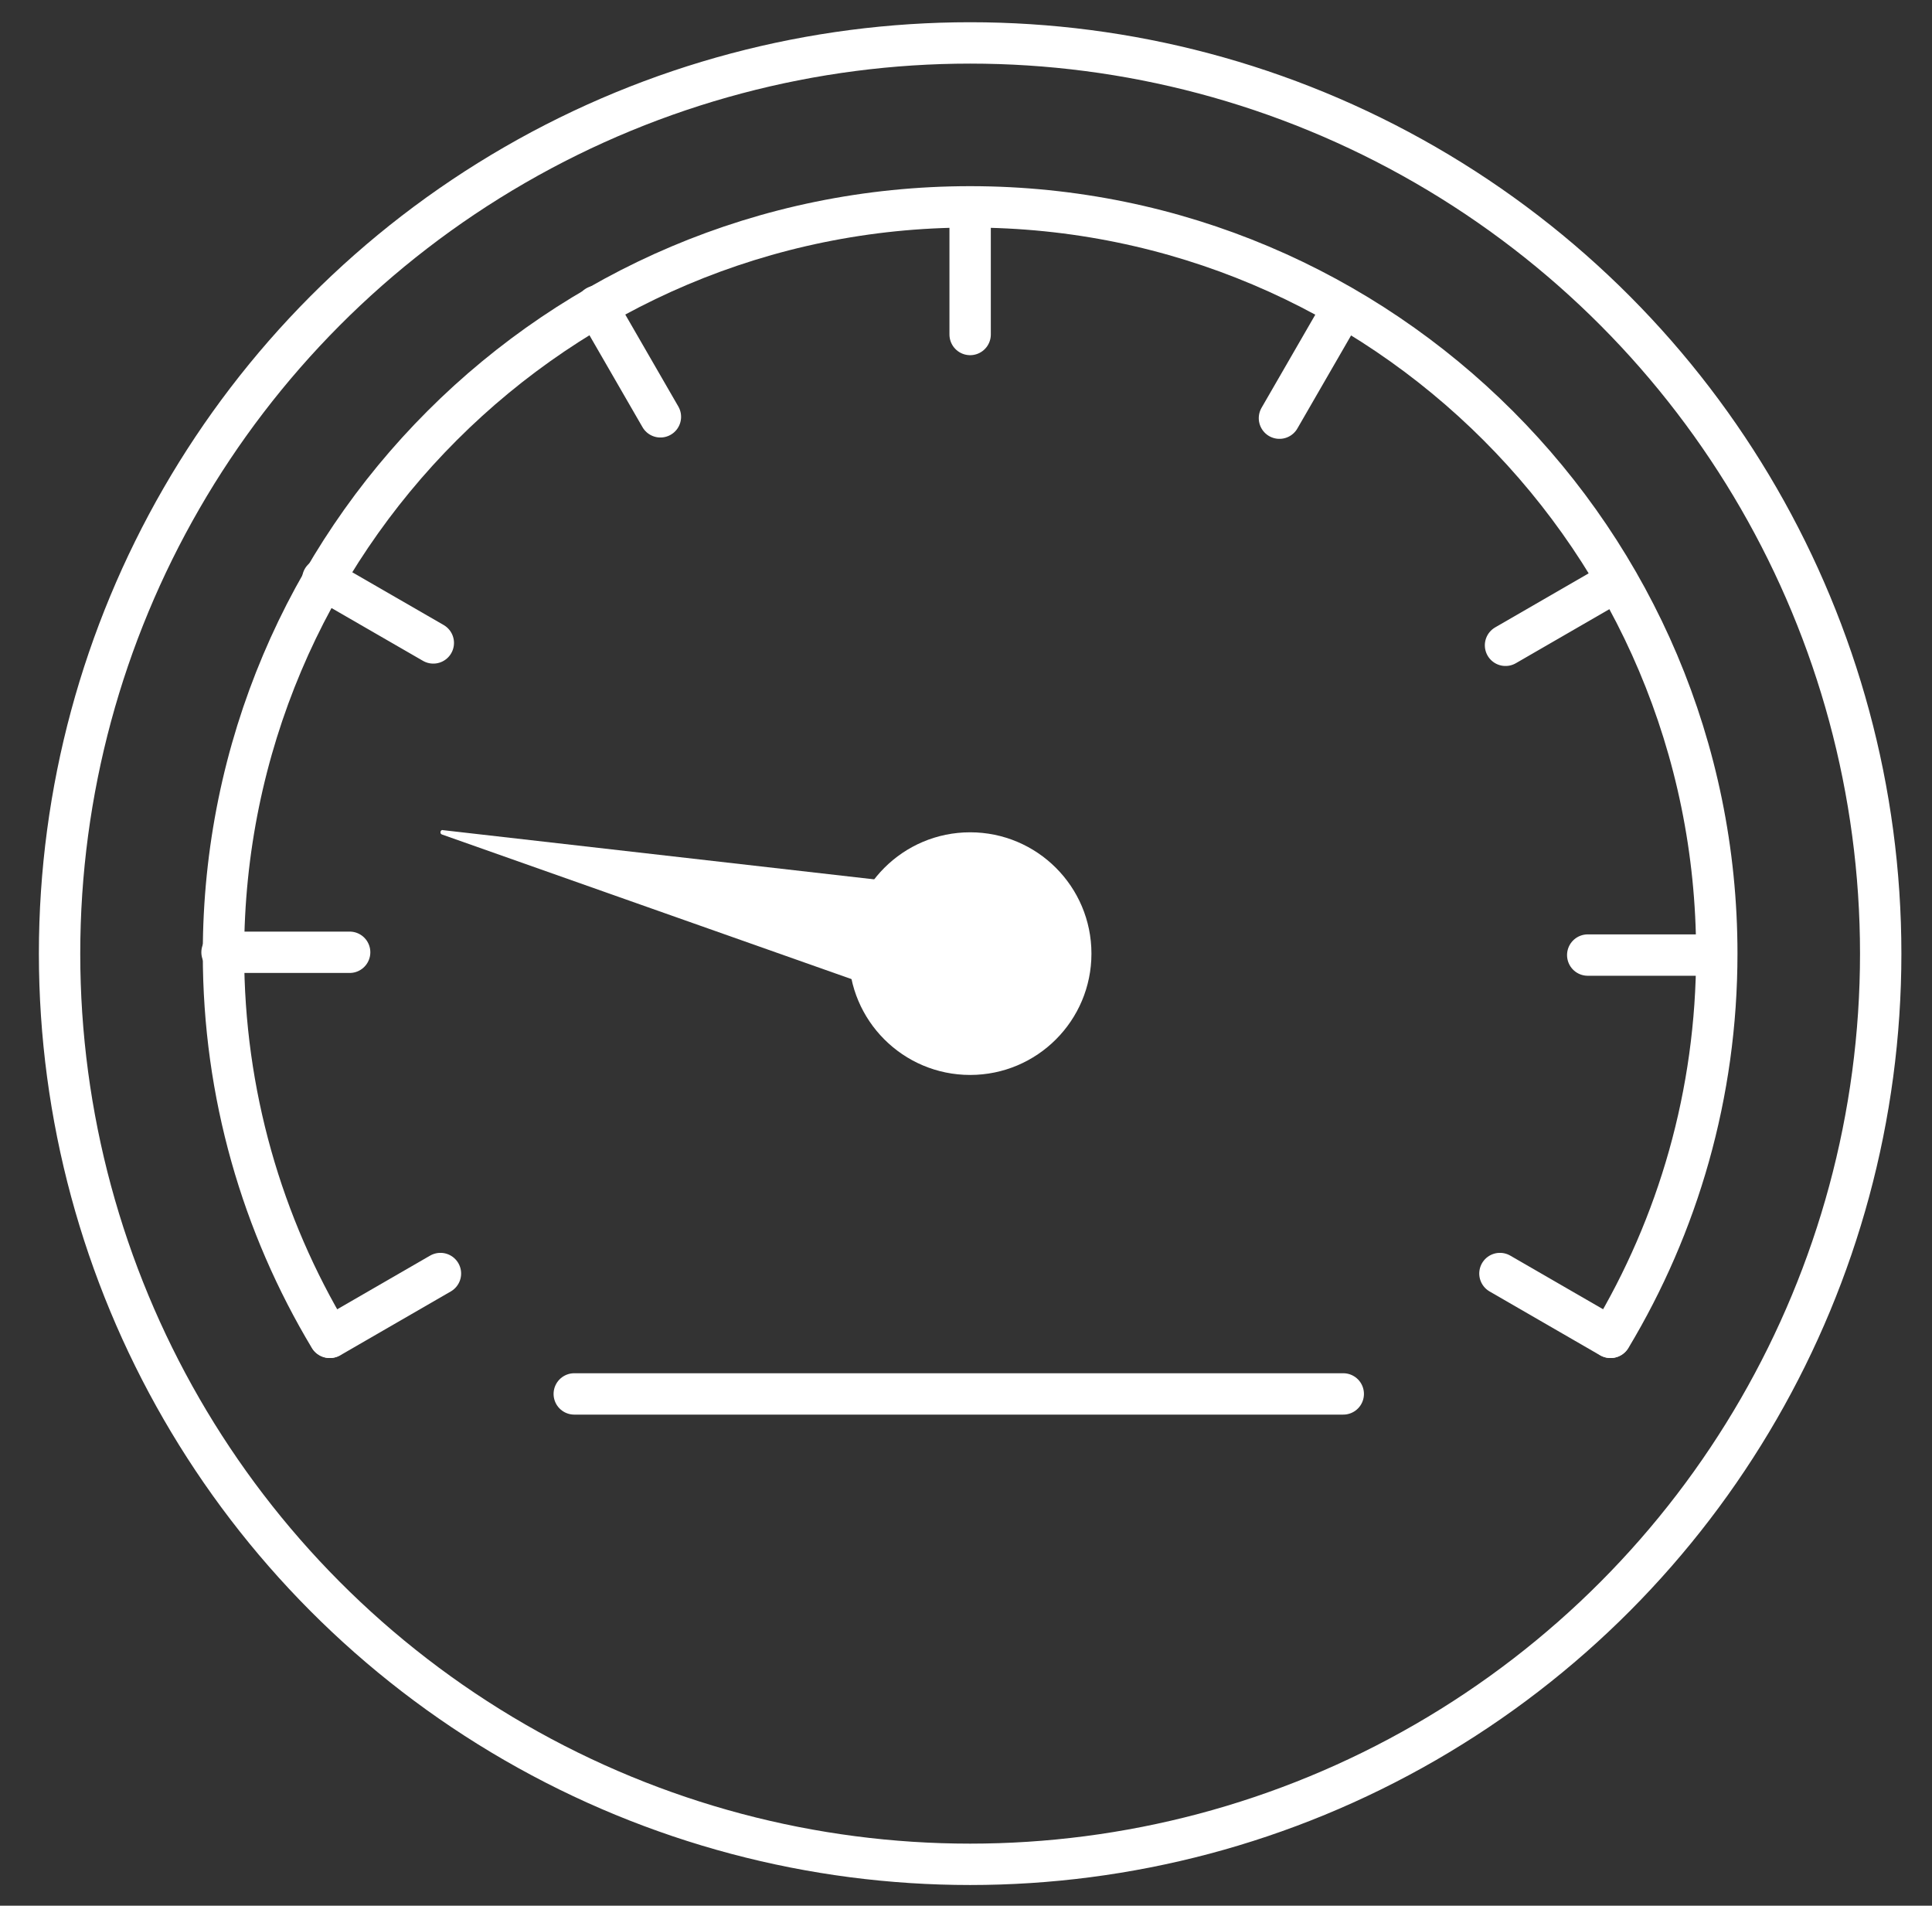
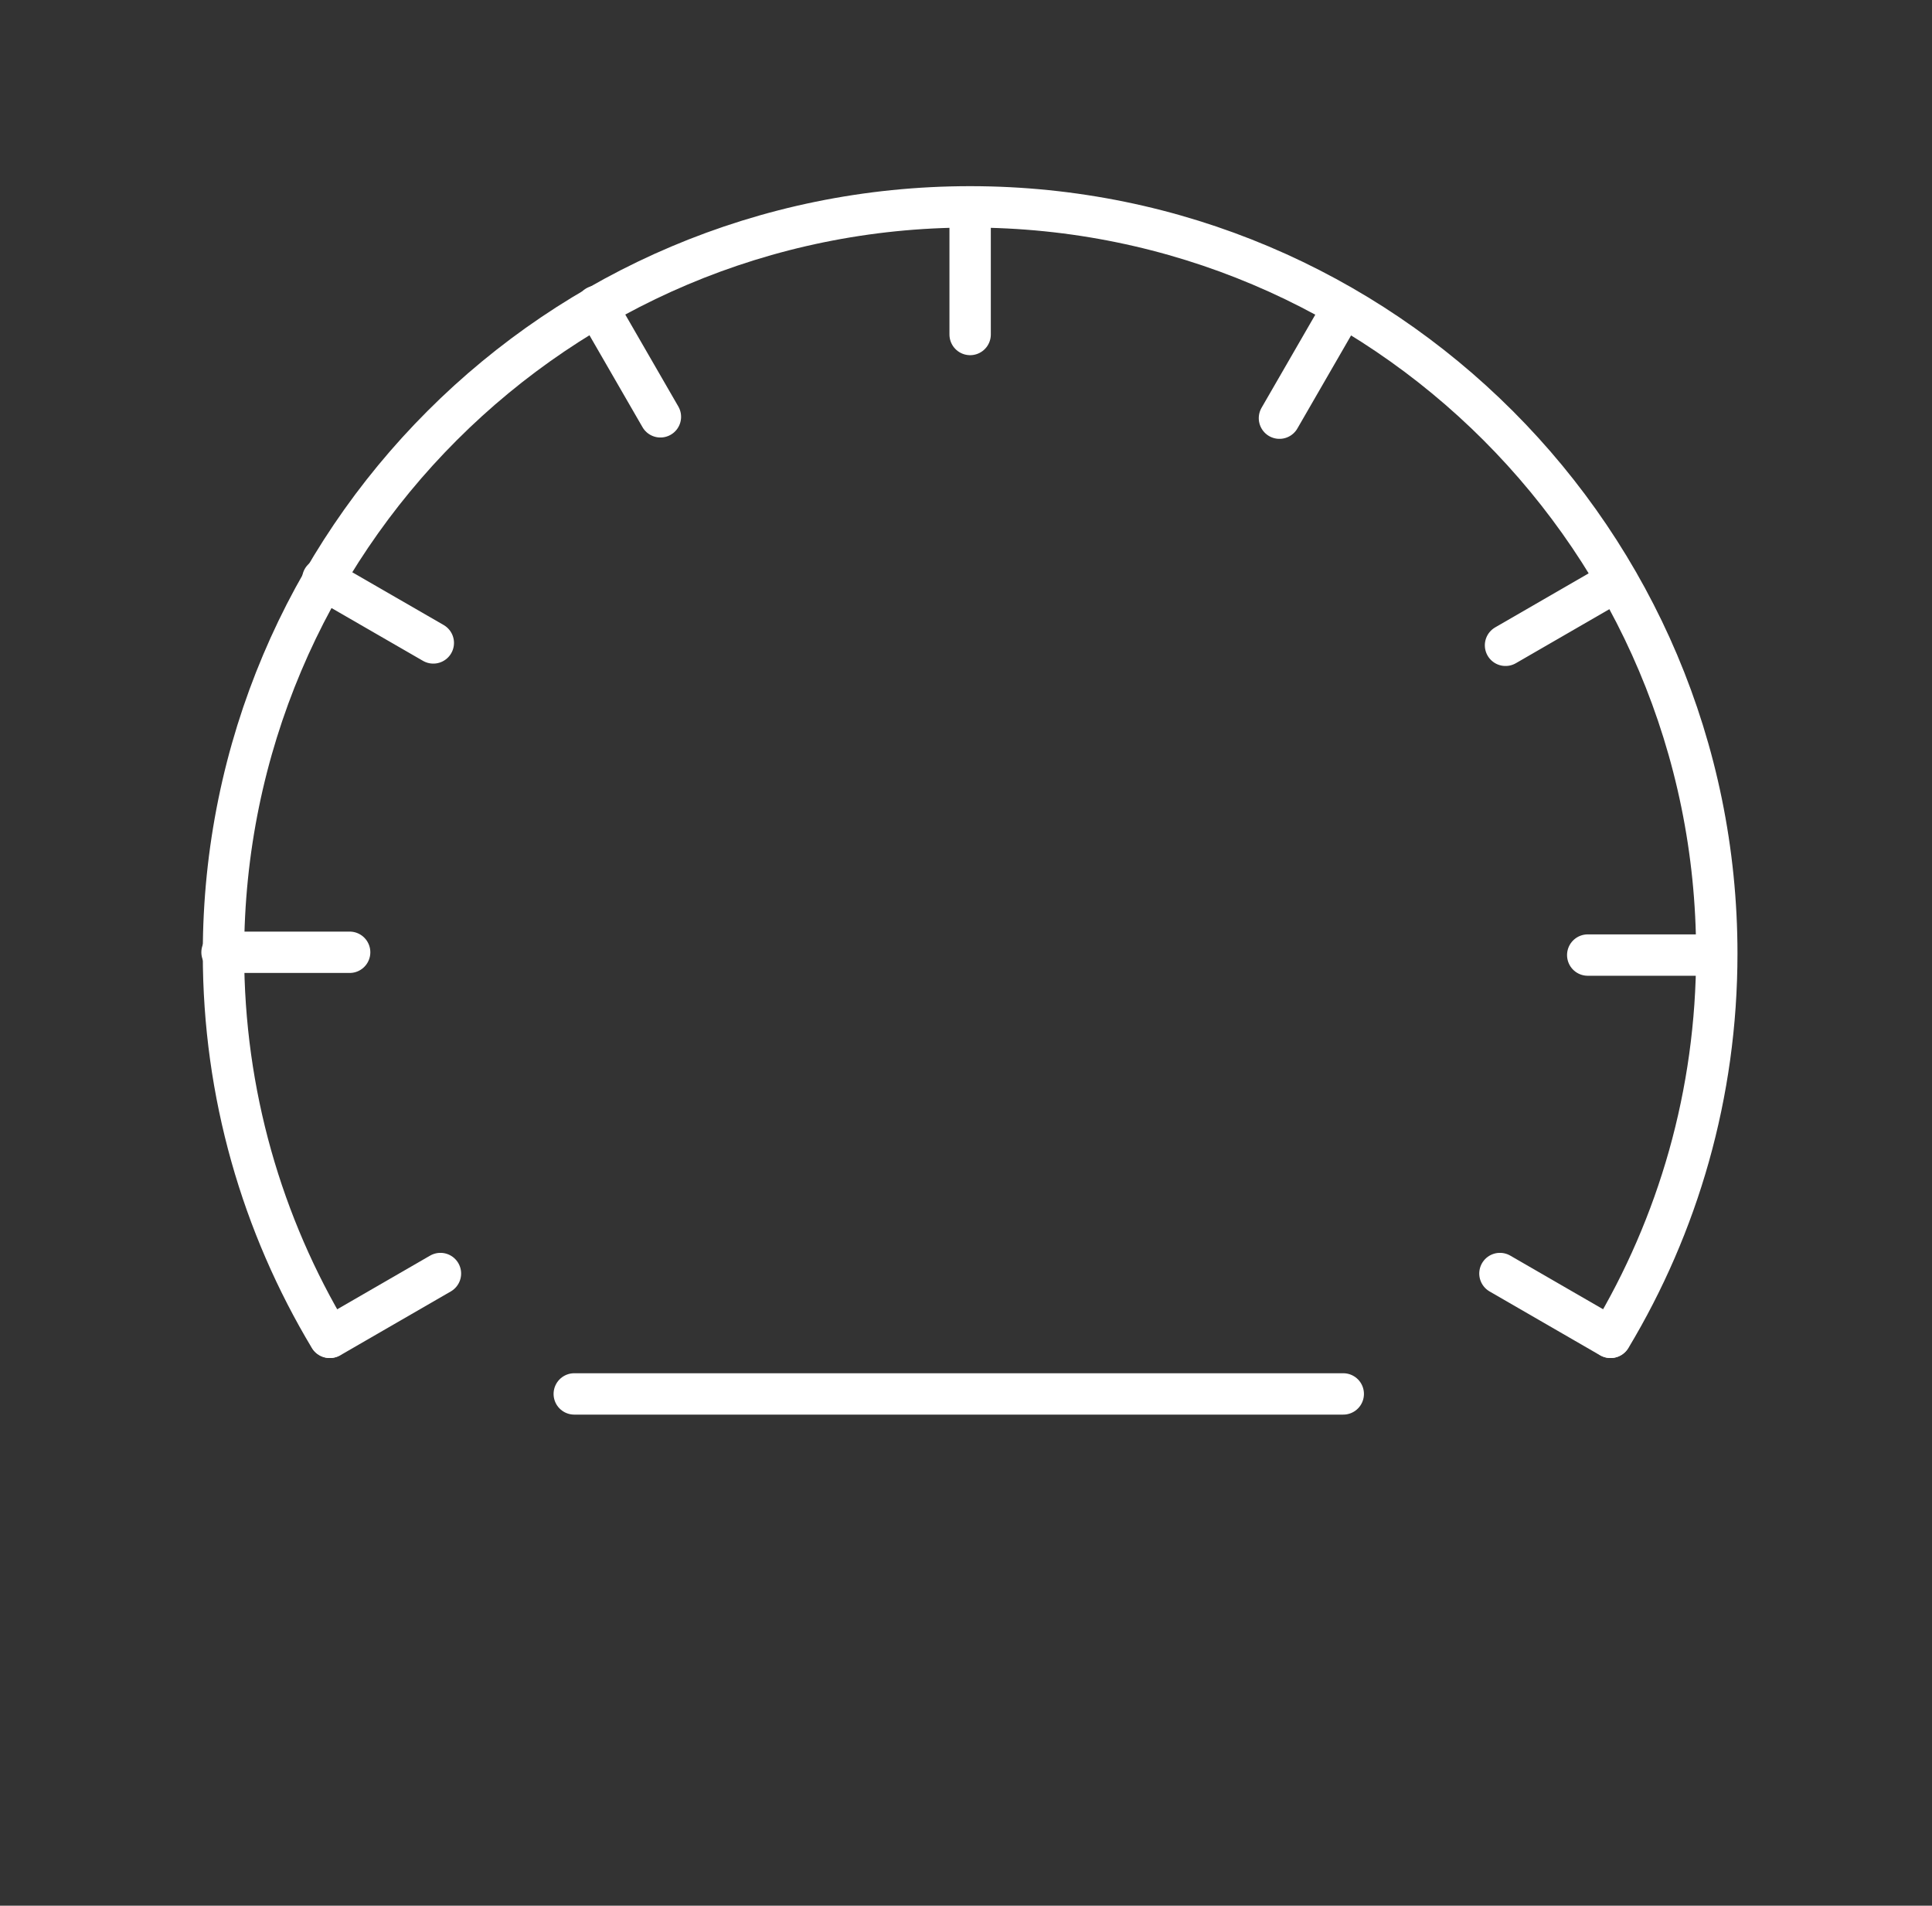
<svg xmlns="http://www.w3.org/2000/svg" id="_圖層_1" data-name="圖層 1" version="1.1" viewBox="0 0 186.82 184.25">
  <rect x="0" y="0" width="186.82" height="184.25" fill="#333333" stroke="none" />
  <defs>
    <style>.cls-1{fill:none;stroke:#fff;stroke-linecap:round;stroke-linejoin:round;stroke-width:4px}.cls-2{fill:#fff;stroke-width:0}</style>
  </defs>
-   <circle cx="93.81" cy="92.2" r="88.05" class="cls-1" />
-   <circle cx="93.81" cy="92.2" r="11.73" class="cls-2" />
  <path d="M155.75 129.3c6.51-10.84 10.26-23.53 10.26-37.1 0-39.87-32.32-72.2-72.2-72.2s-72.2 32.33-72.2 72.2c0 13.57 3.75 26.25 10.26 37.1" class="cls-1" />
-   <path d="m42.82 80.26 52.23 5.96c3.39.39 5.82 3.45 5.44 6.84-.39 3.9-4.53 6.47-8.19 5.12l-49.57-17.5c-.23-.08-.16-.47.1-.43h-.01Z" class="cls-2" />
  <path d="M93.81 20.01v12.33M57.69 29.61l6.17 10.69M31.21 55.99l10.69 6.17M21.47 92.07h12.34M155.72 129.3l-10.68-6.17M31.91 129.3l10.68-6.17M165.87 92.34h-12.34M156.26 56.22l-10.68 6.17M129.89 29.74l-6.17 10.69M55.53 134.77h74.36" class="cls-1" />
</svg>